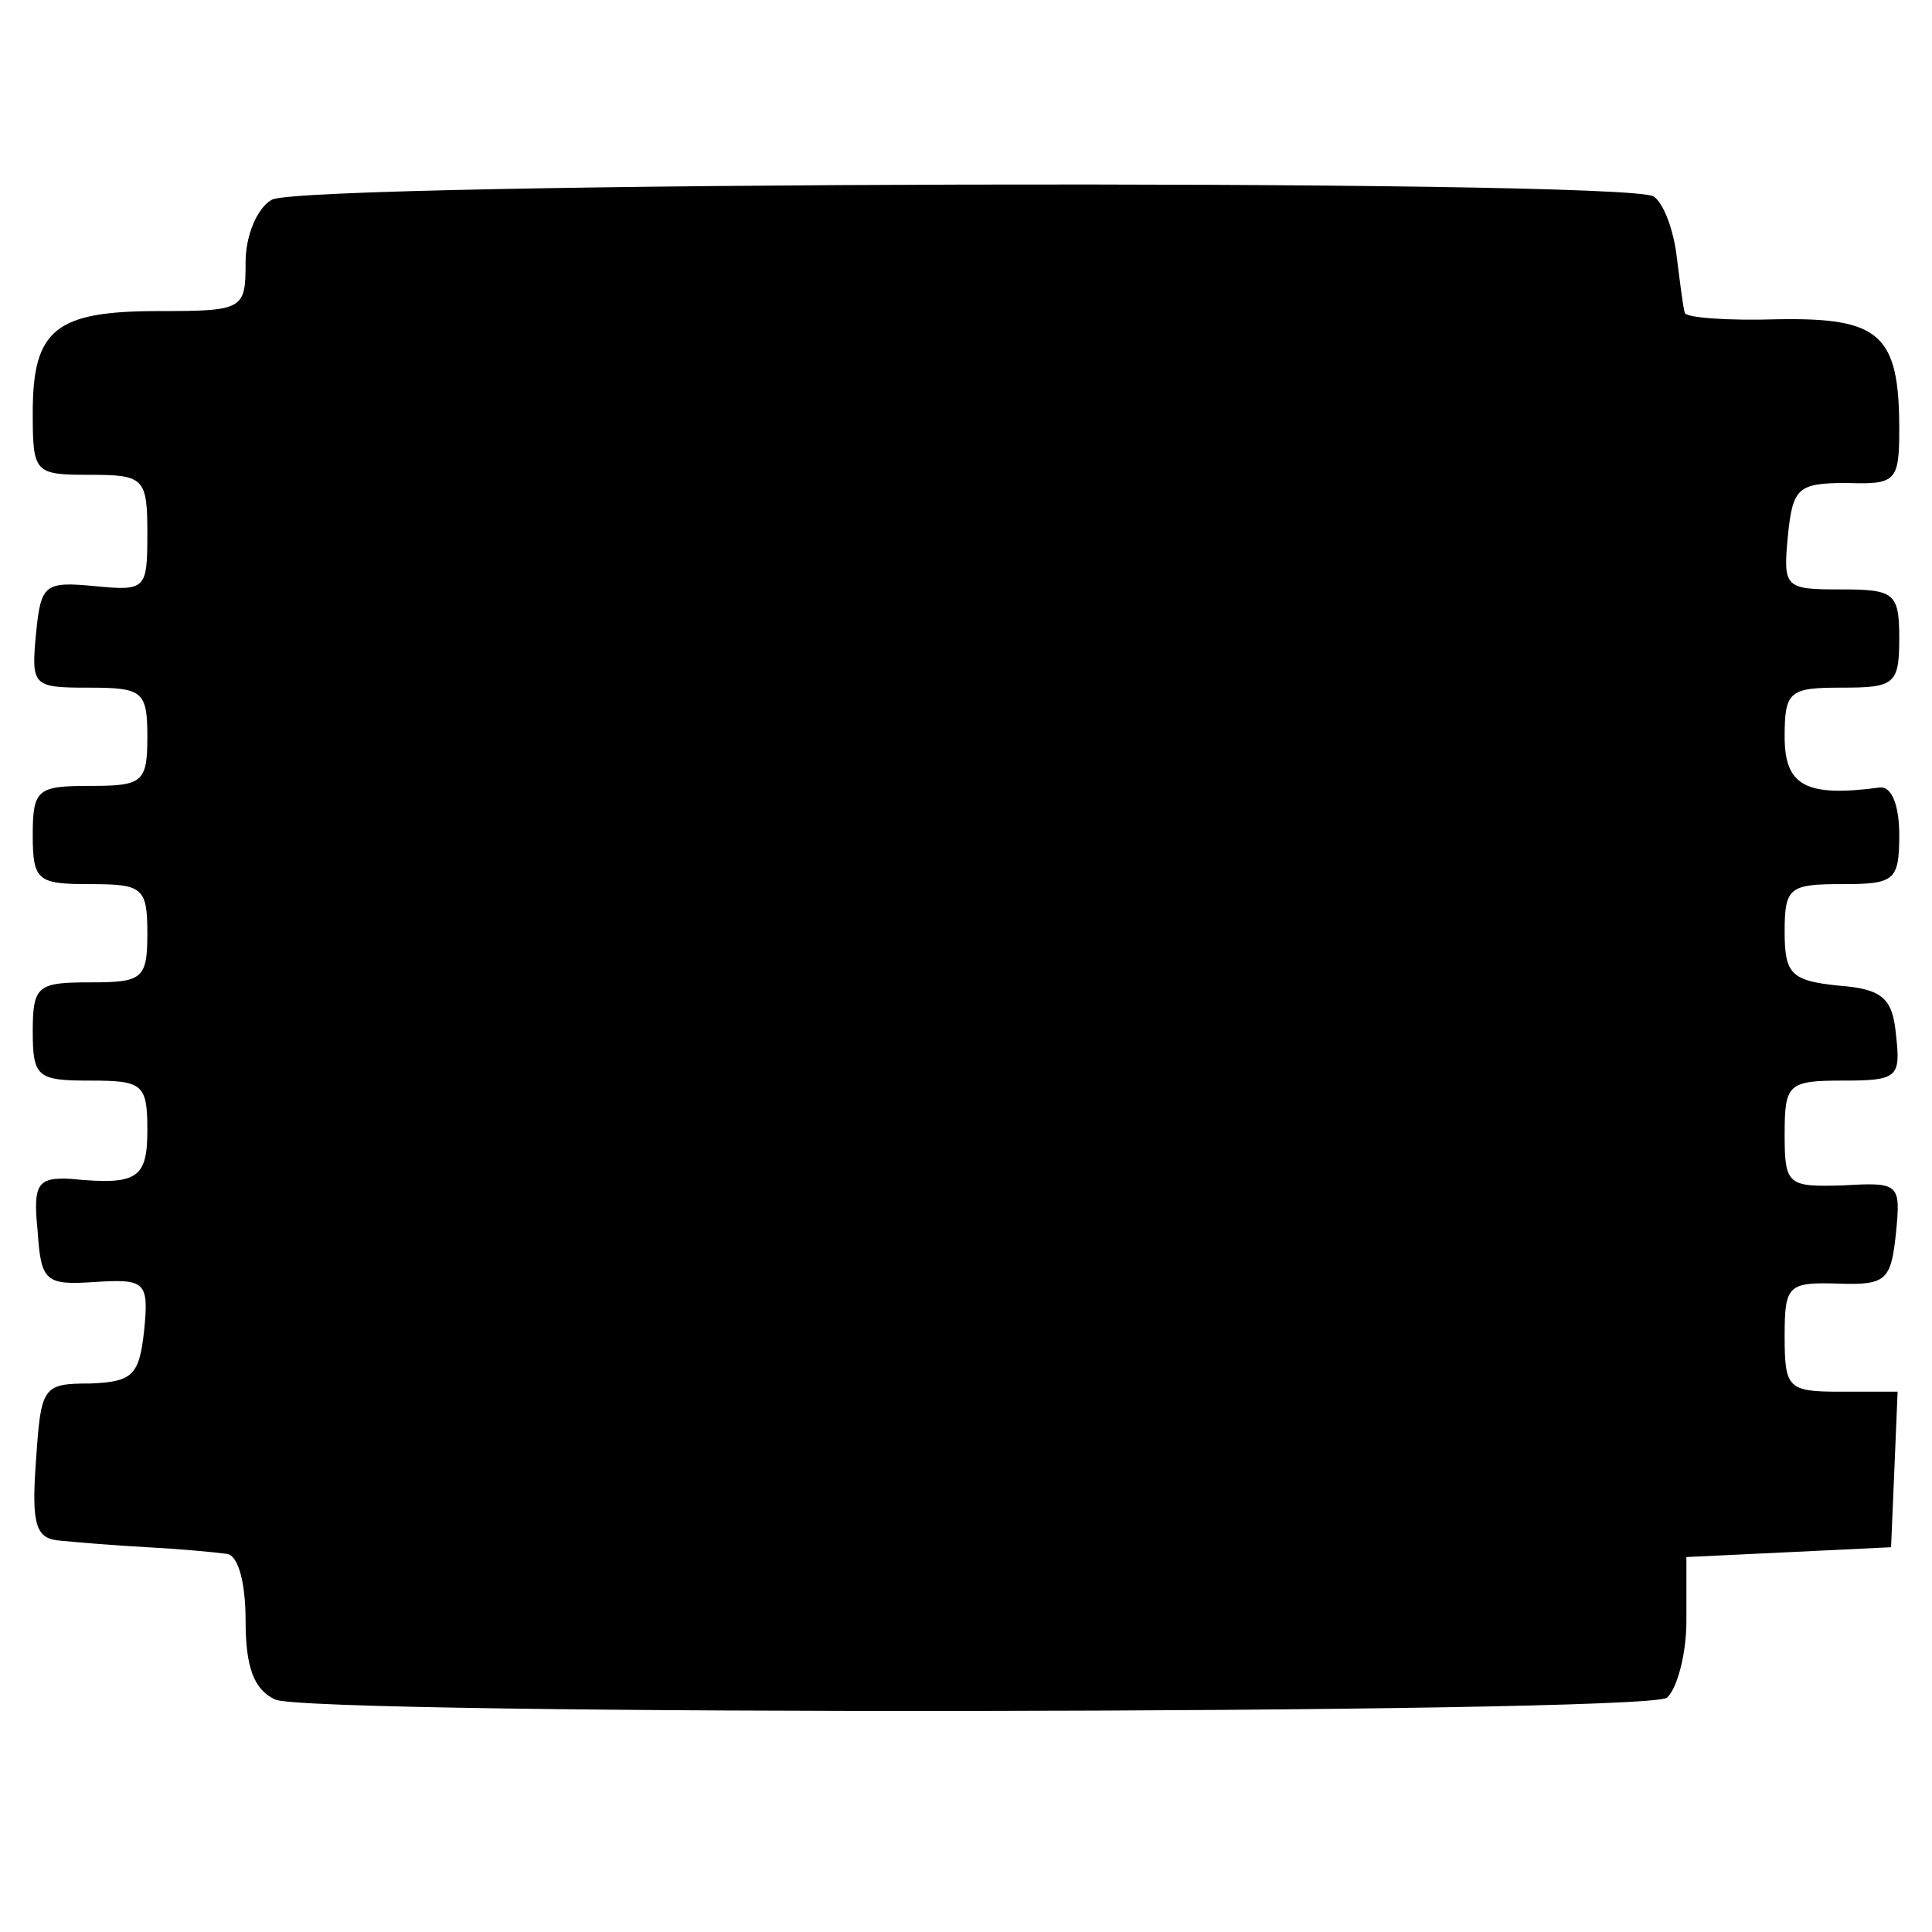
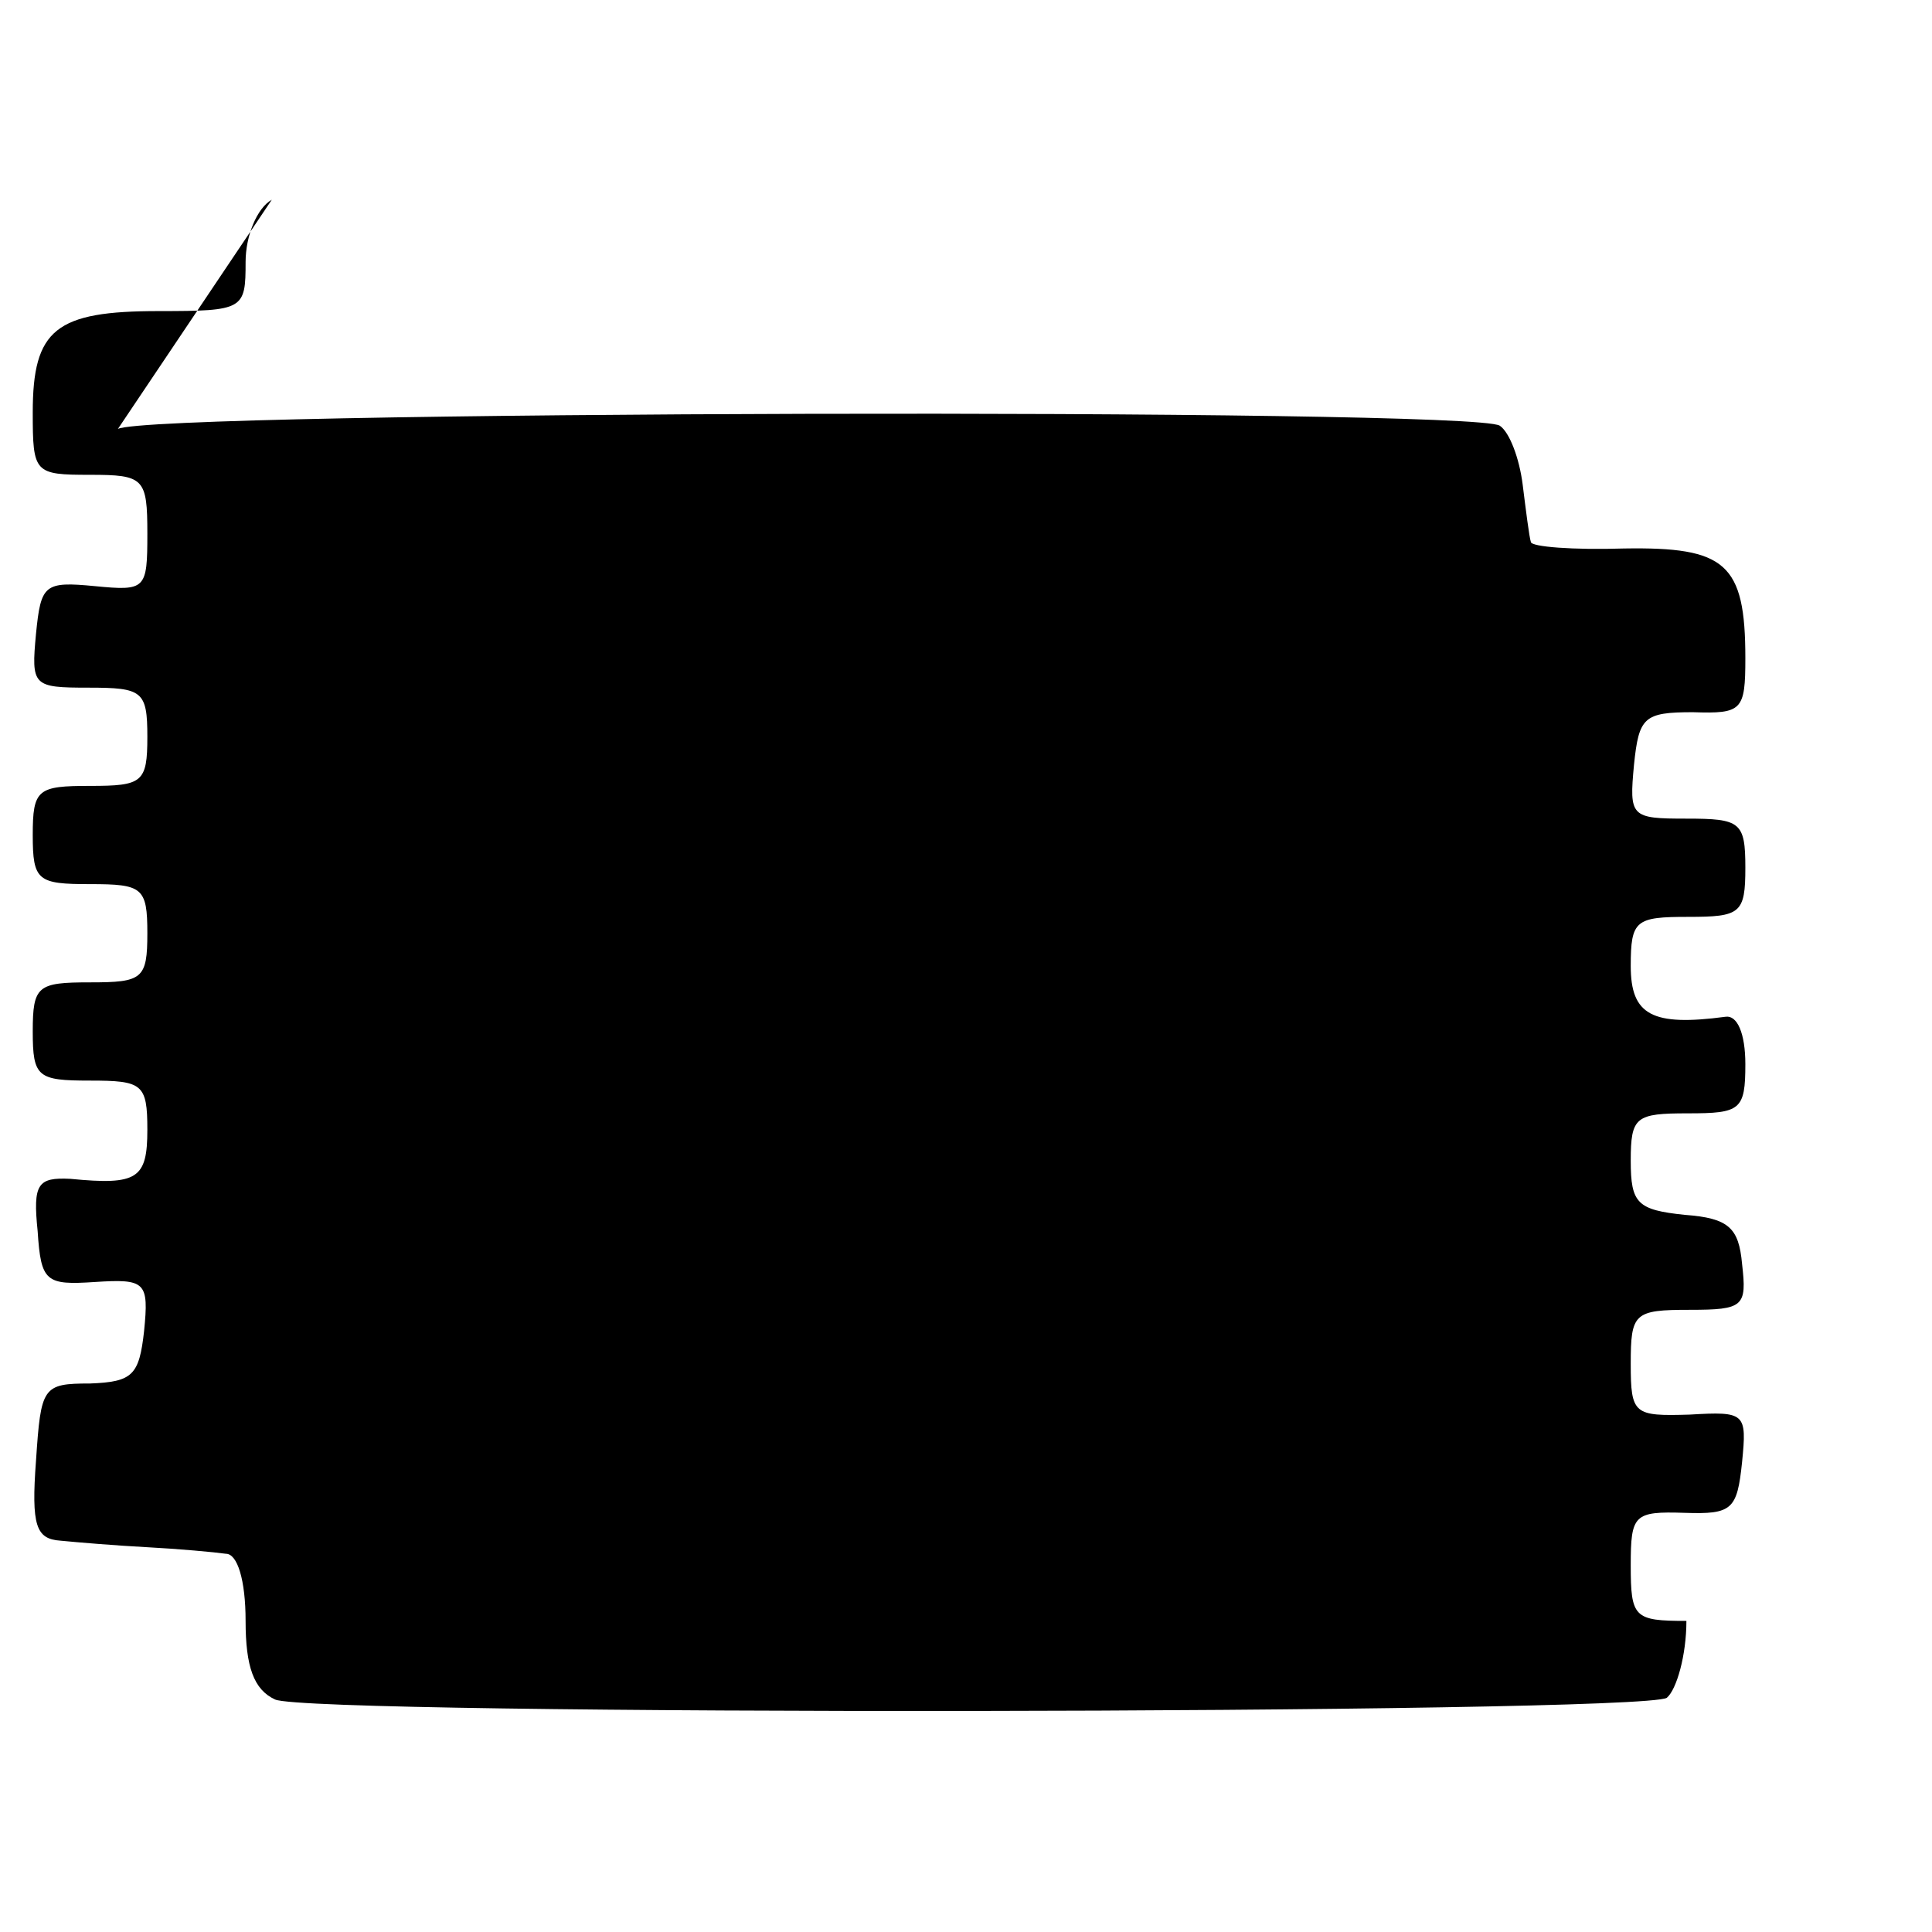
<svg xmlns="http://www.w3.org/2000/svg" version="1.0" width="118pt" height="118pt" viewBox="0 0 118 118" preserveAspectRatio="xMidYMid meet">
  <g transform="translate(0,118) scale(0.1,-0.1)" fill="#000000" stroke="none">
-     <path d="M166 1058 c-9 -5 -16 -22 -16 -38 0 -29 -1 -30 -53 -30 -63 0 -77 -11 -77 -62 0 -37 1 -38 35 -38 33 0 35 -2 35 -36 0 -34 -1 -35 -32 -32 -31 3 -33 1 -36 -29 -3 -32 -2 -33 32 -33 33 0 36 -2 36 -30 0 -28 -3 -30 -35 -30 -32 0 -35 -2 -35 -30 0 -28 3 -30 35 -30 32 0 35 -2 35 -30 0 -28 -3 -30 -35 -30 -32 0 -35 -2 -35 -30 0 -28 3 -30 35 -30 32 0 35 -2 35 -30 0 -30 -6 -34 -47 -30 -20 1 -23 -3 -20 -32 2 -31 5 -33 35 -31 31 2 33 0 30 -30 -3 -27 -7 -31 -33 -32 -29 0 -30 -2 -33 -47 -3 -40 0 -48 15 -49 10 -1 34 -3 53 -4 19 -1 41 -3 48 -4 7 0 12 -16 12 -41 0 -28 5 -42 18 -48 21 -10 832 -9 850 1 6 5 12 26 12 47 l0 39 63 3 62 3 2 47 2 48 -35 0 c-32 0 -34 2 -34 34 0 31 2 33 33 32 29 -1 32 2 35 31 3 30 2 31 -32 29 -34 -1 -36 0 -36 31 0 31 2 33 36 33 33 0 35 2 32 28 -2 22 -8 28 -35 30 -29 3 -33 7 -33 33 0 27 3 29 35 29 32 0 35 2 35 30 0 19 -5 30 -12 29 -45 -6 -58 1 -58 31 0 28 3 30 35 30 32 0 35 2 35 30 0 28 -3 30 -36 30 -34 0 -35 1 -32 33 3 29 6 32 36 32 30 -1 32 1 32 33 0 58 -12 68 -74 67 -31 -1 -57 1 -57 4 -1 3 -3 19 -5 35 -2 16 -8 32 -14 36 -17 11 -825 9 -844 -2z" />
+     <path d="M166 1058 c-9 -5 -16 -22 -16 -38 0 -29 -1 -30 -53 -30 -63 0 -77 -11 -77 -62 0 -37 1 -38 35 -38 33 0 35 -2 35 -36 0 -34 -1 -35 -32 -32 -31 3 -33 1 -36 -29 -3 -32 -2 -33 32 -33 33 0 36 -2 36 -30 0 -28 -3 -30 -35 -30 -32 0 -35 -2 -35 -30 0 -28 3 -30 35 -30 32 0 35 -2 35 -30 0 -28 -3 -30 -35 -30 -32 0 -35 -2 -35 -30 0 -28 3 -30 35 -30 32 0 35 -2 35 -30 0 -30 -6 -34 -47 -30 -20 1 -23 -3 -20 -32 2 -31 5 -33 35 -31 31 2 33 0 30 -30 -3 -27 -7 -31 -33 -32 -29 0 -30 -2 -33 -47 -3 -40 0 -48 15 -49 10 -1 34 -3 53 -4 19 -1 41 -3 48 -4 7 0 12 -16 12 -41 0 -28 5 -42 18 -48 21 -10 832 -9 850 1 6 5 12 26 12 47 c-32 0 -34 2 -34 34 0 31 2 33 33 32 29 -1 32 2 35 31 3 30 2 31 -32 29 -34 -1 -36 0 -36 31 0 31 2 33 36 33 33 0 35 2 32 28 -2 22 -8 28 -35 30 -29 3 -33 7 -33 33 0 27 3 29 35 29 32 0 35 2 35 30 0 19 -5 30 -12 29 -45 -6 -58 1 -58 31 0 28 3 30 35 30 32 0 35 2 35 30 0 28 -3 30 -36 30 -34 0 -35 1 -32 33 3 29 6 32 36 32 30 -1 32 1 32 33 0 58 -12 68 -74 67 -31 -1 -57 1 -57 4 -1 3 -3 19 -5 35 -2 16 -8 32 -14 36 -17 11 -825 9 -844 -2z" />
  </g>
</svg>